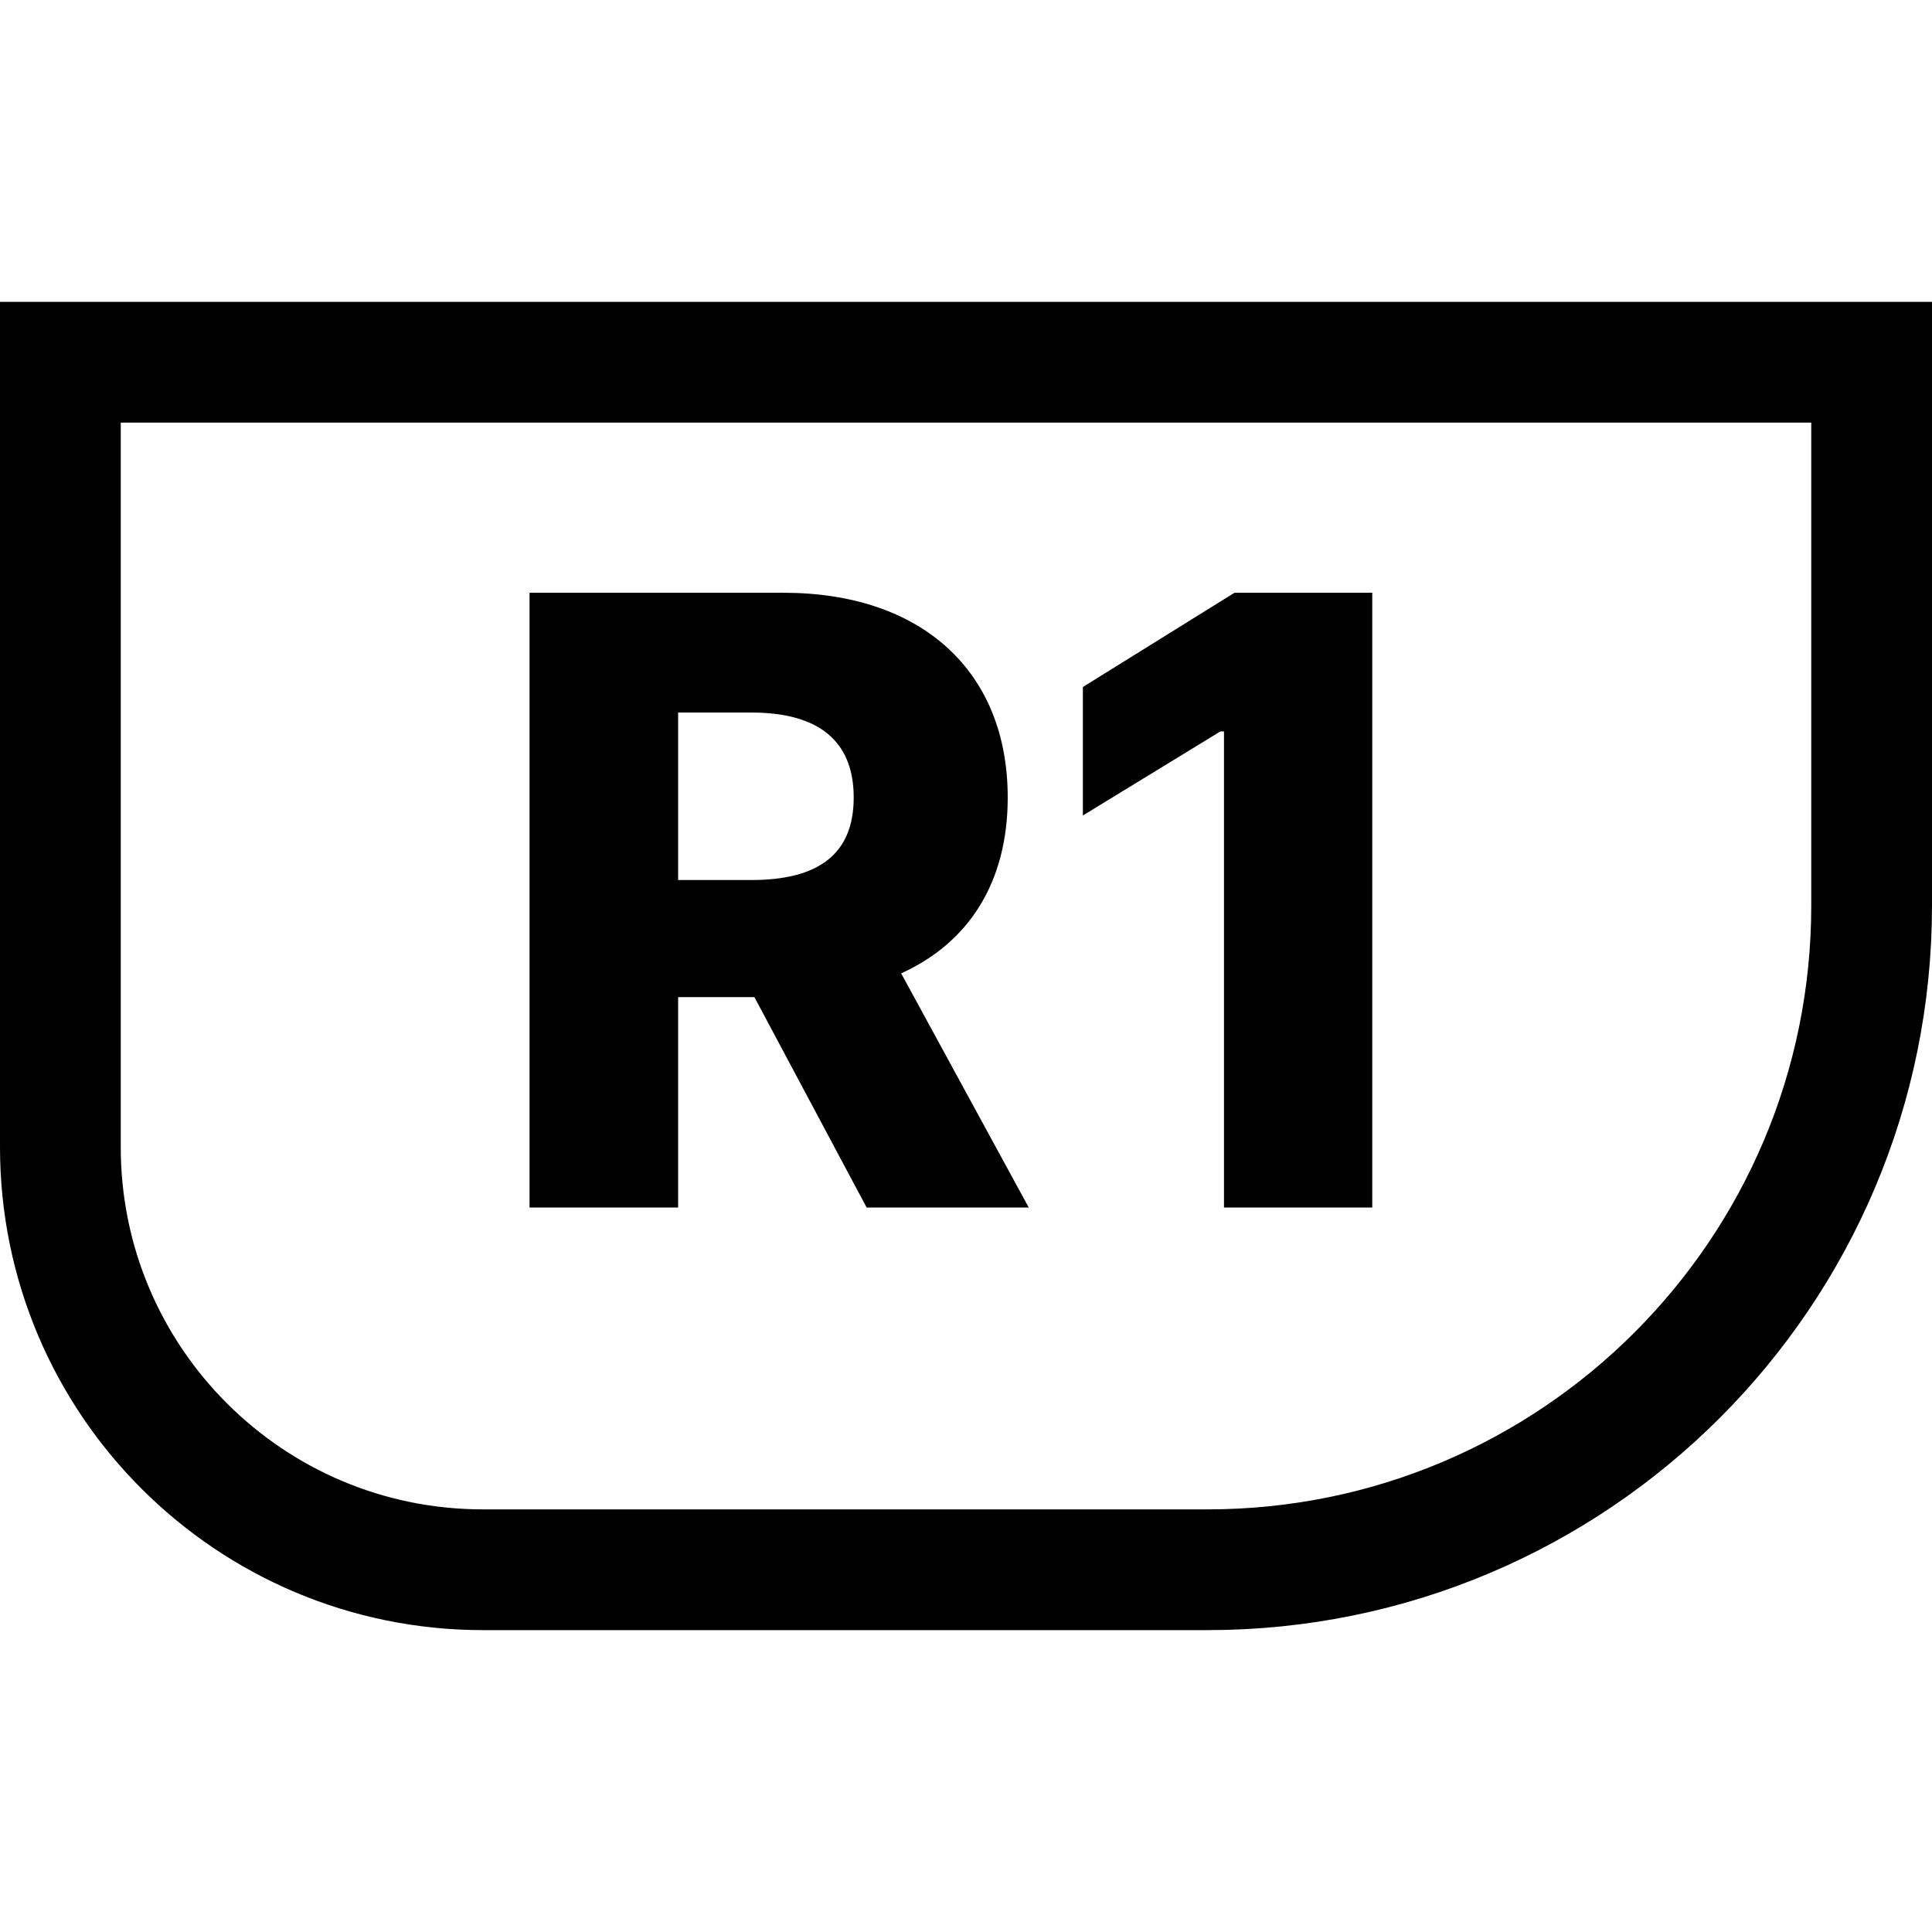
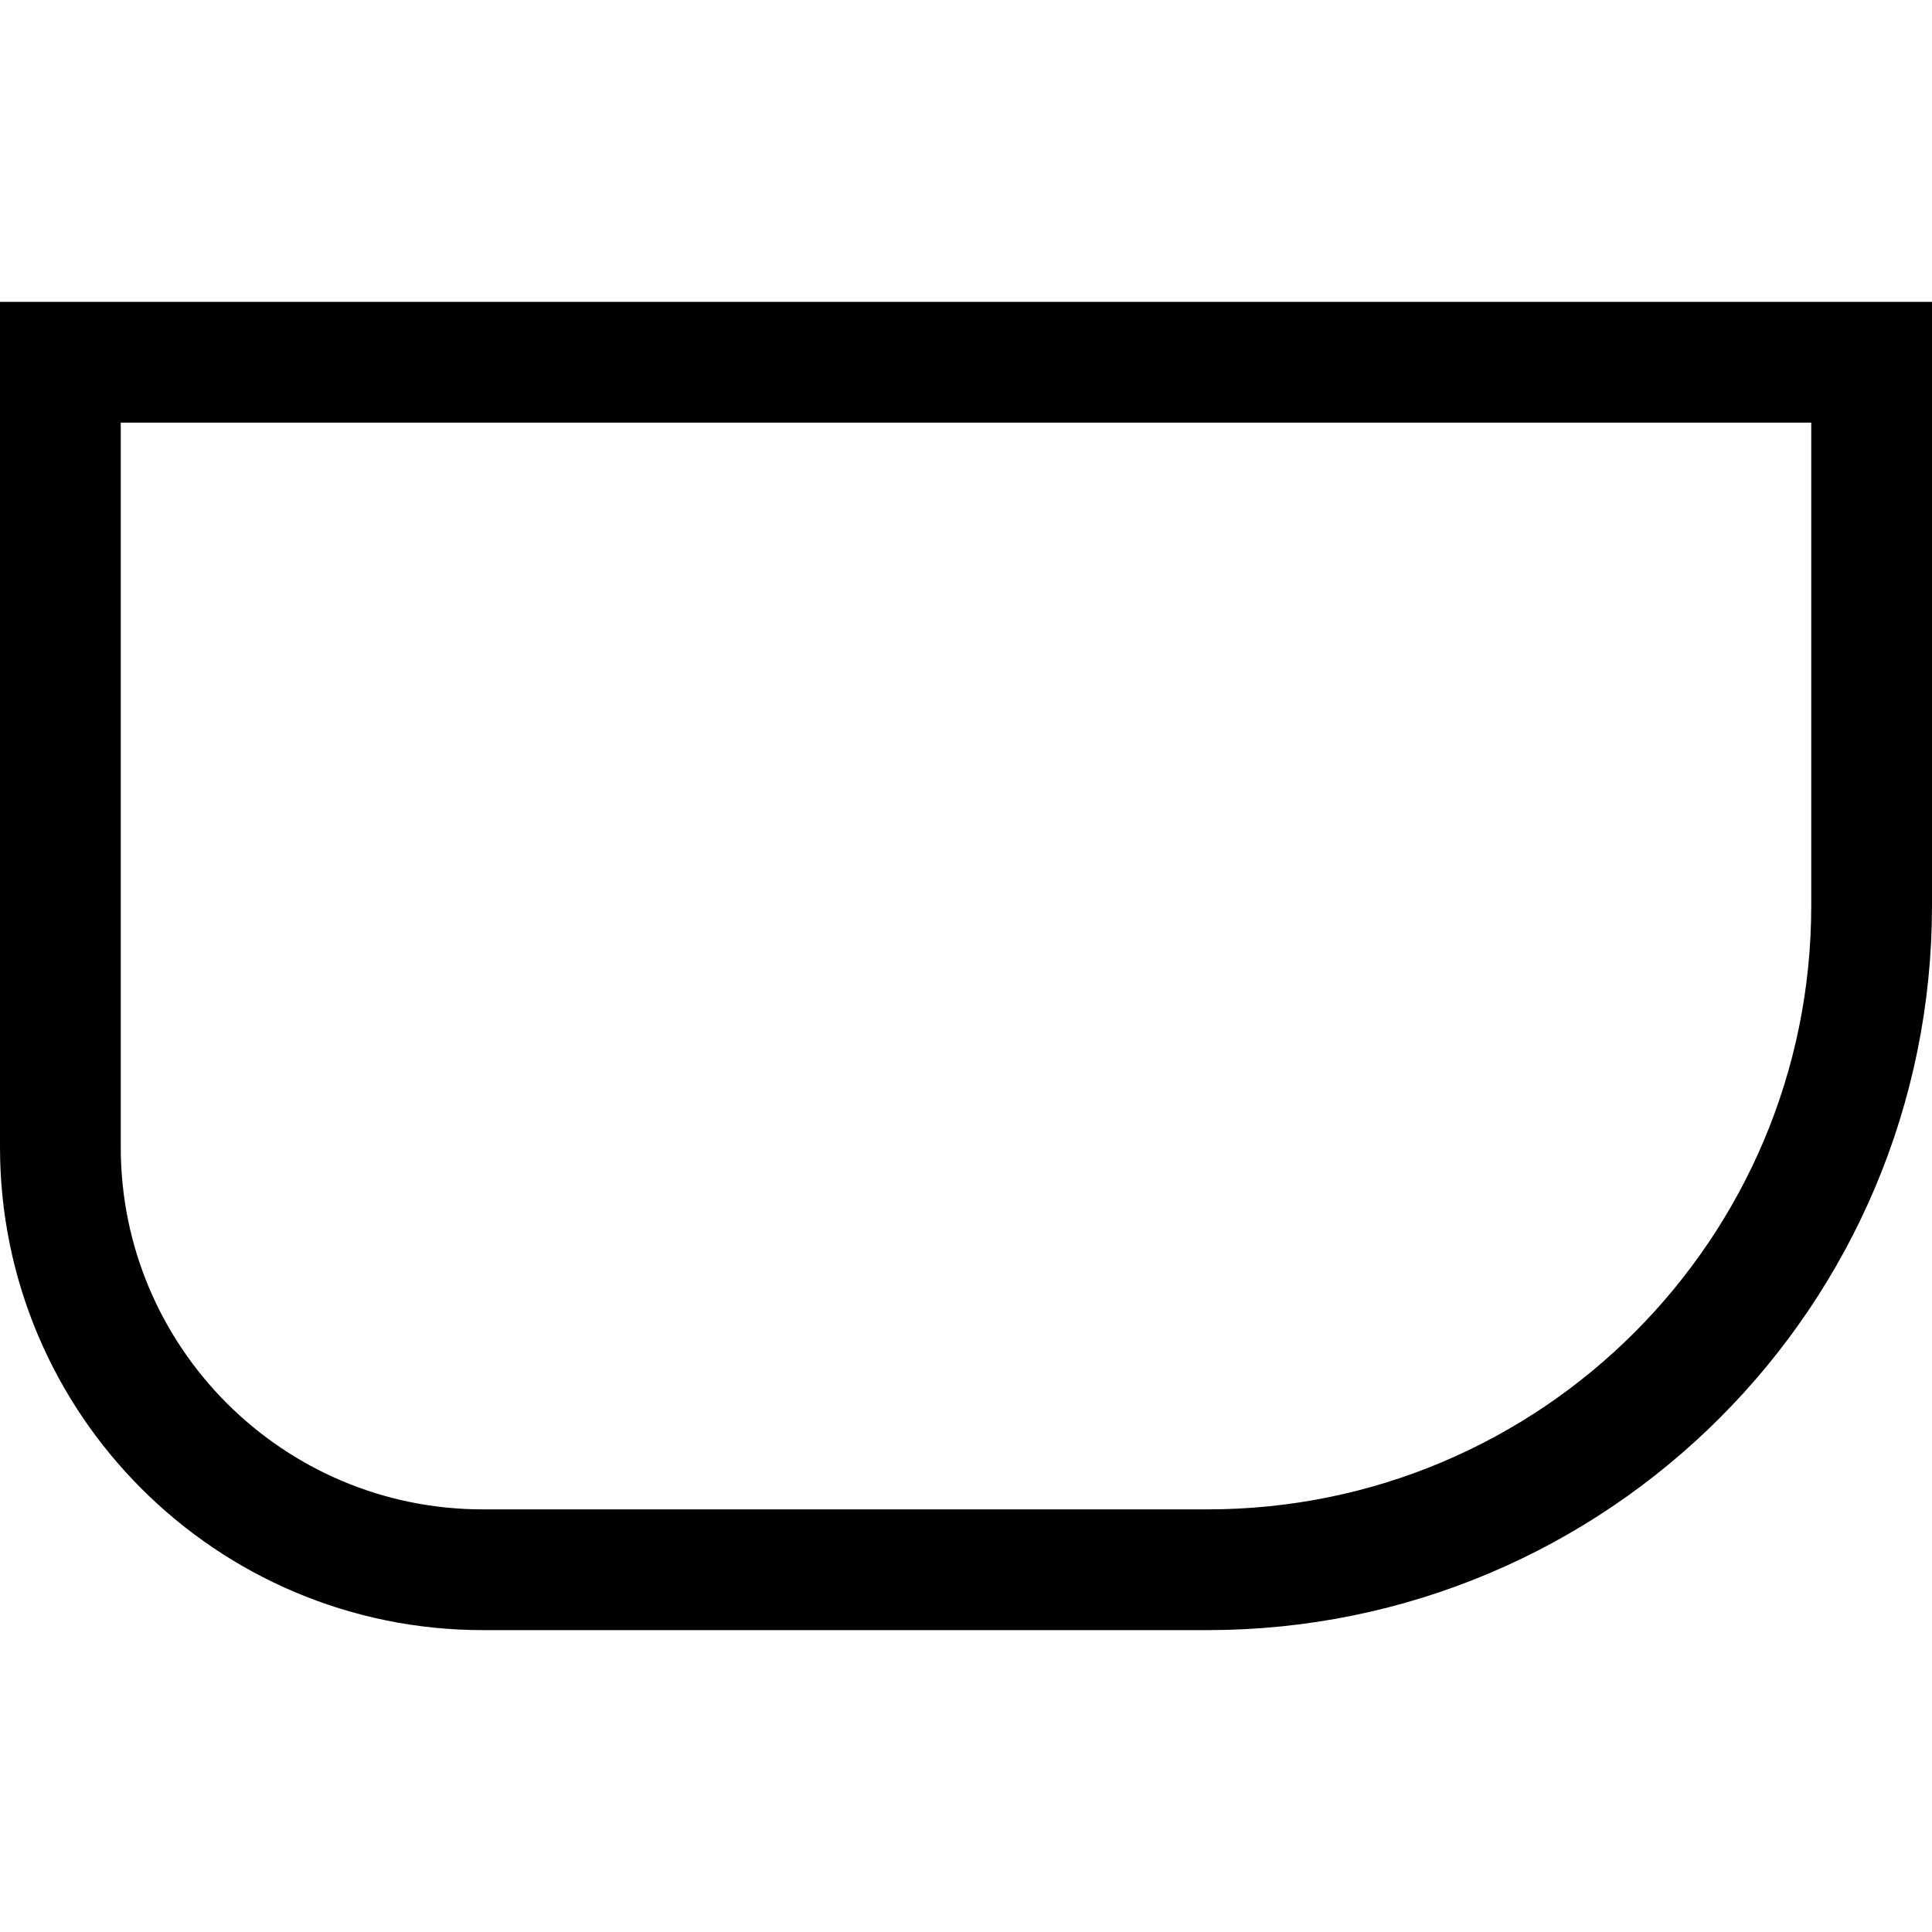
<svg xmlns="http://www.w3.org/2000/svg" fill="none" height="32" viewBox="0 0 32 32" width="32">
-   <path d="m8.771 20h2.461v-3.485h1.263l1.859 3.485h2.685l-2.113-3.878c1.119-.507 1.765-1.506 1.765-2.913 0-2.093-1.427-3.391-3.714-3.391h-4.206zm2.461-5.424v-2.774h1.213c1.104 0 1.695.462 1.695 1.407s-.592 1.367-1.695 1.367zm11.497-4.758h-2.282l-2.511 1.561v2.128l2.277-1.392h.06v7.885h2.456z" fill="#000" />
  <path d="m1 6h30v9c0 6.075-4.925 11-11 11h-12c-3.866 0-7-3.134-7-7z" stroke="#000" stroke-width="2" />
</svg>